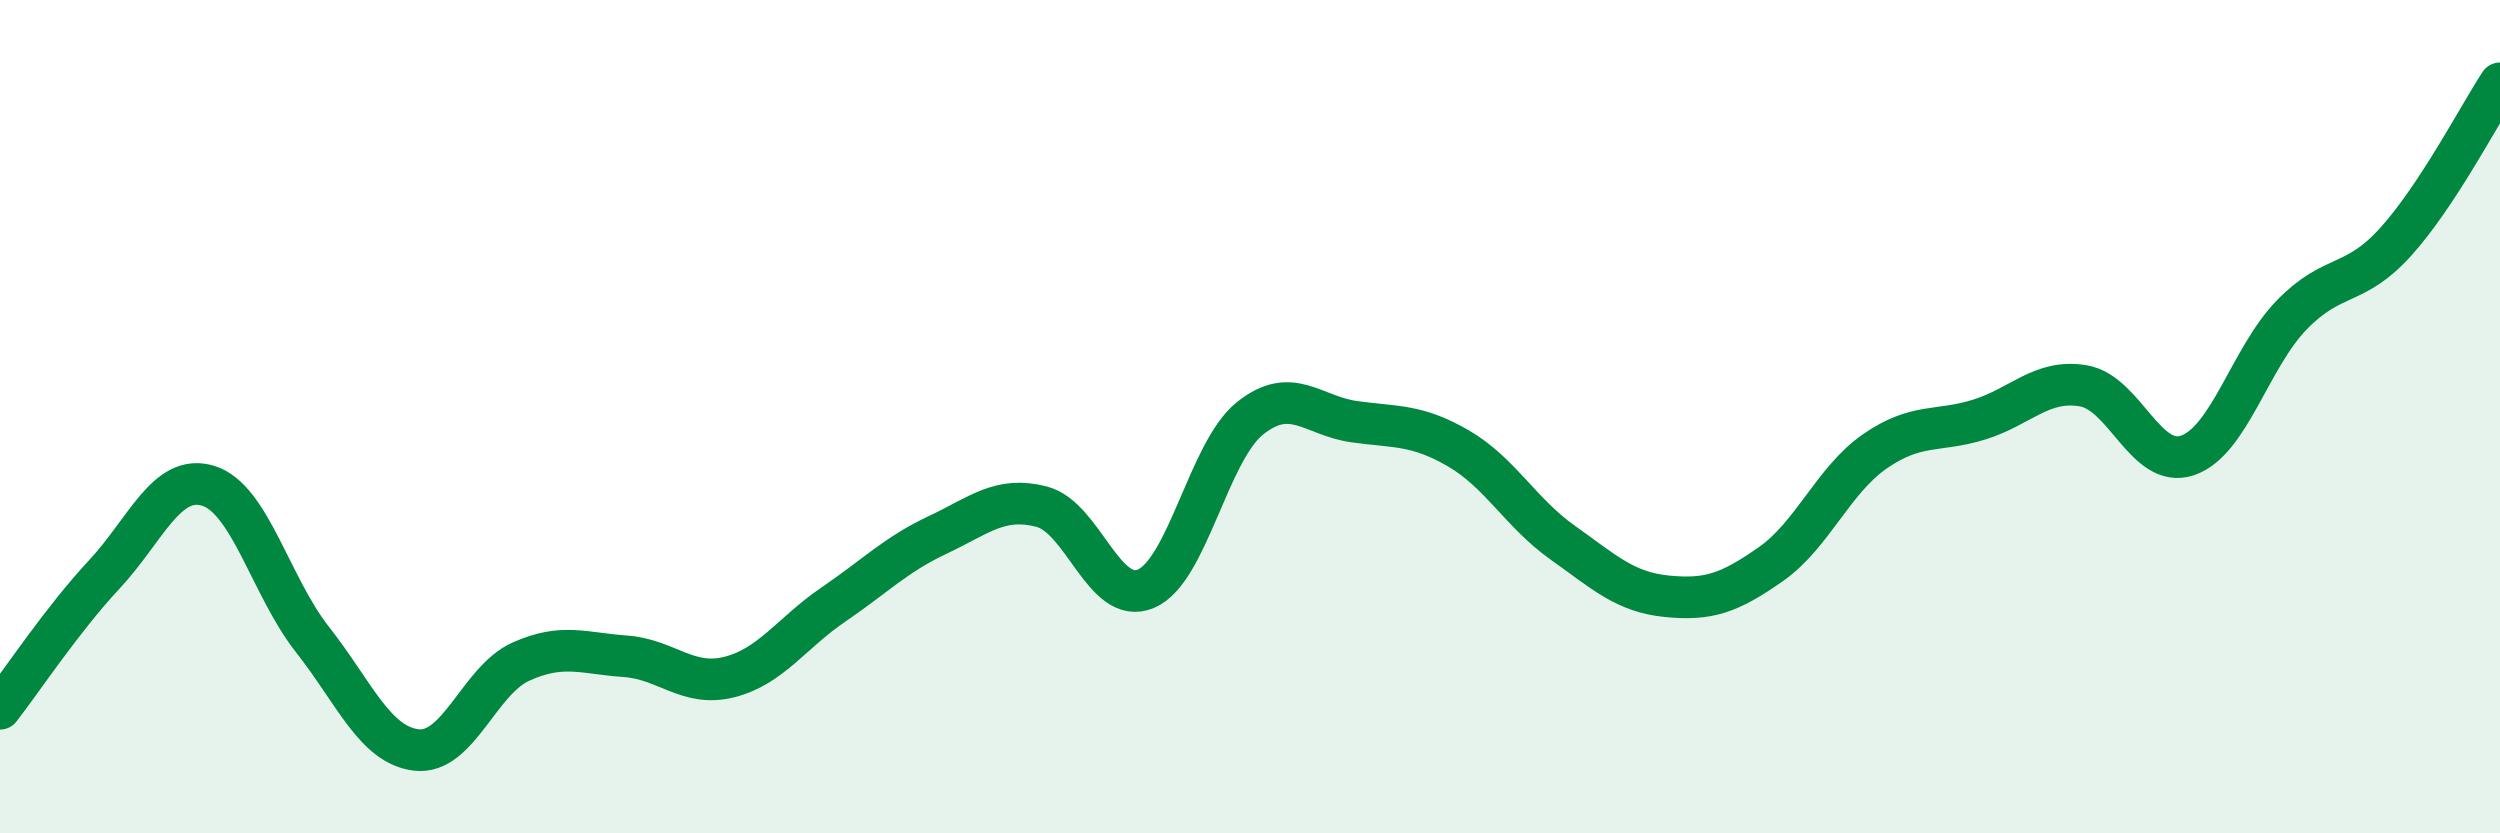
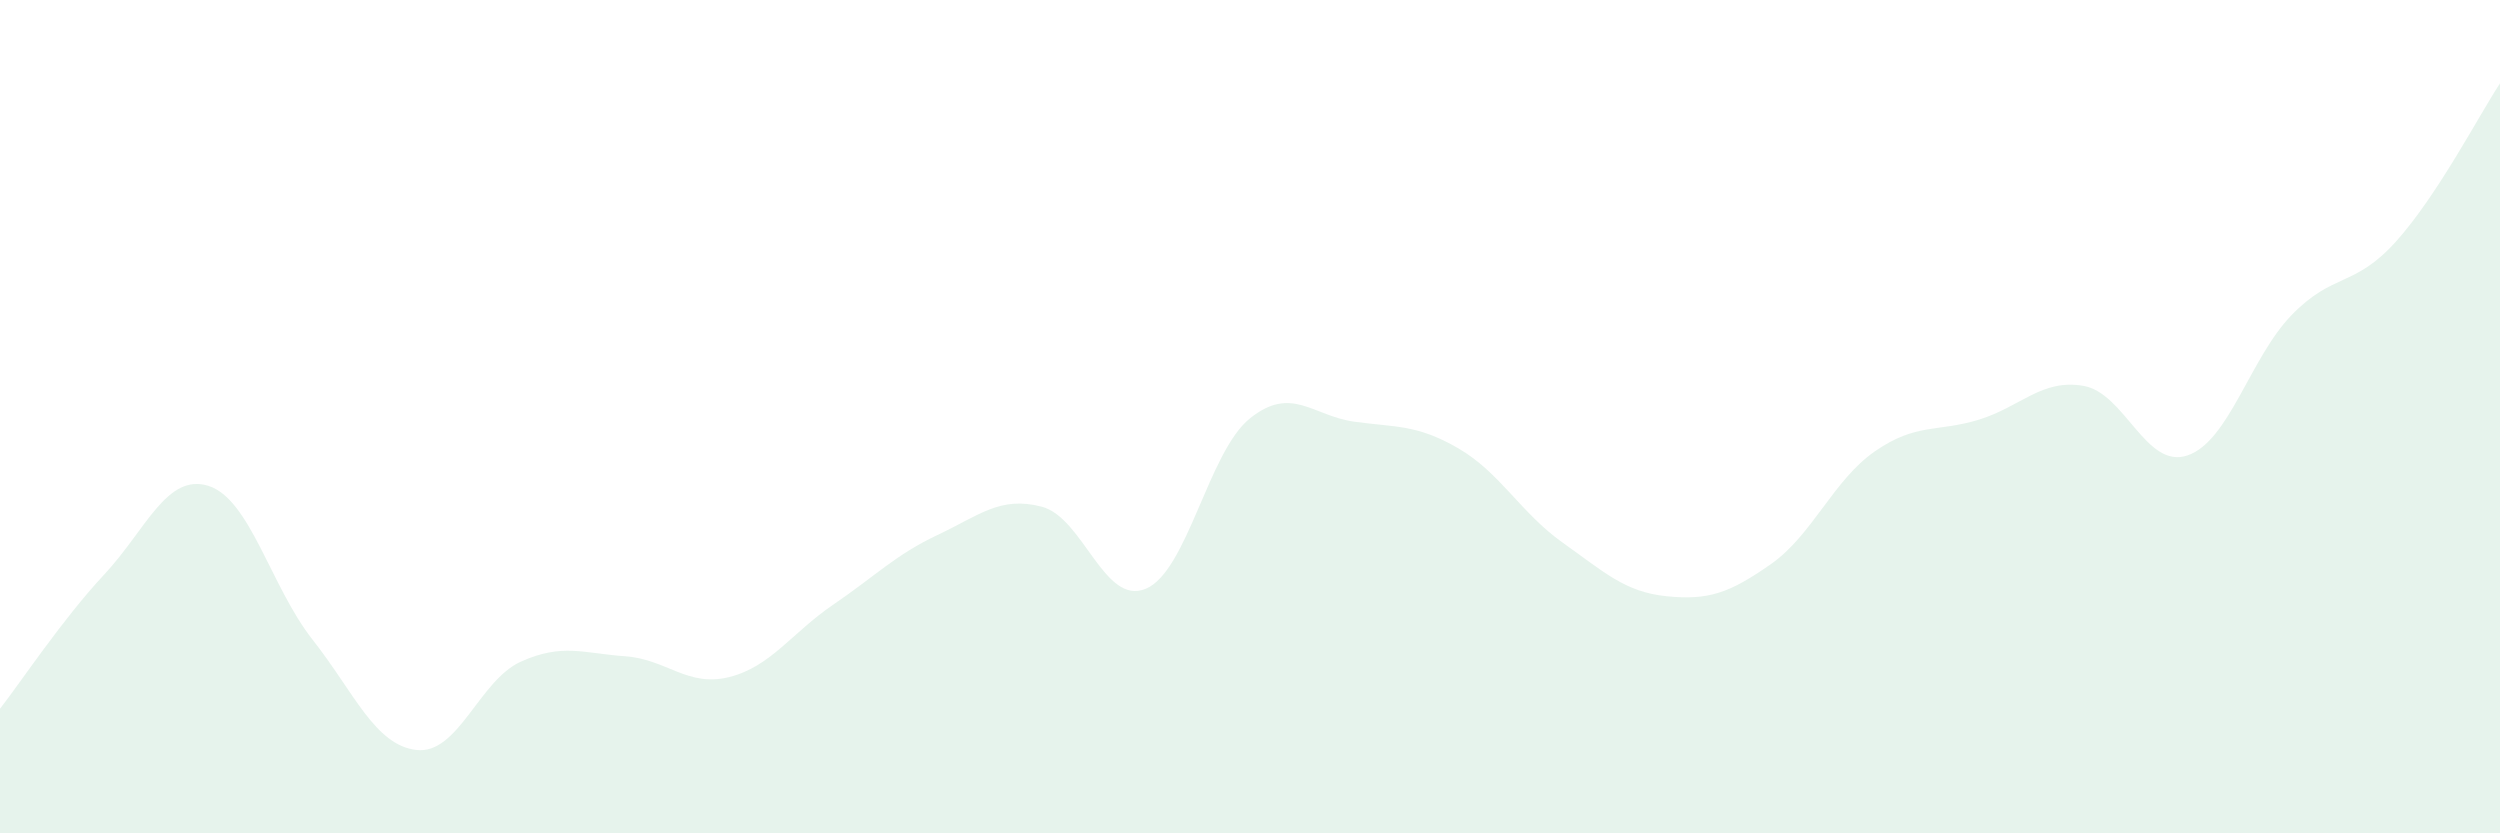
<svg xmlns="http://www.w3.org/2000/svg" width="60" height="20" viewBox="0 0 60 20">
  <path d="M 0,17.01 C 0.5,16.37 1.5,14.86 2.5,13.79 C 3.5,12.72 4,11.35 5,11.66 C 6,11.97 6.5,14.08 7.5,15.35 C 8.5,16.62 9,17.89 10,18 C 11,18.11 11.5,16.33 12.5,15.88 C 13.5,15.43 14,15.68 15,15.75 C 16,15.82 16.5,16.5 17.5,16.25 C 18.5,16 19,15.19 20,14.51 C 21,13.83 21.5,13.31 22.5,12.84 C 23.5,12.37 24,11.9 25,12.16 C 26,12.42 26.5,14.55 27.5,14.13 C 28.5,13.71 29,10.84 30,10.04 C 31,9.24 31.5,9.98 32.5,10.12 C 33.5,10.26 34,10.18 35,10.76 C 36,11.34 36.5,12.31 37.5,13.02 C 38.5,13.73 39,14.21 40,14.31 C 41,14.41 41.5,14.24 42.5,13.54 C 43.5,12.84 44,11.52 45,10.83 C 46,10.14 46.5,10.38 47.5,10.07 C 48.5,9.76 49,9.09 50,9.26 C 51,9.43 51.5,11.27 52.5,10.93 C 53.5,10.59 54,8.59 55,7.56 C 56,6.53 56.5,6.91 57.5,5.8 C 58.5,4.69 59.5,2.76 60,2L60 20L0 20Z" fill="#008740" opacity="0.1" stroke-linecap="round" stroke-linejoin="round" />
-   <path d="M 0,17.01 C 0.5,16.37 1.5,14.86 2.5,13.79 C 3.5,12.72 4,11.35 5,11.66 C 6,11.97 6.5,14.08 7.5,15.35 C 8.5,16.62 9,17.89 10,18 C 11,18.11 11.5,16.33 12.5,15.88 C 13.5,15.43 14,15.68 15,15.75 C 16,15.82 16.5,16.5 17.5,16.25 C 18.5,16 19,15.19 20,14.51 C 21,13.83 21.5,13.31 22.5,12.84 C 23.5,12.37 24,11.9 25,12.16 C 26,12.42 26.5,14.55 27.5,14.13 C 28.5,13.71 29,10.84 30,10.04 C 31,9.24 31.5,9.98 32.5,10.12 C 33.5,10.26 34,10.18 35,10.76 C 36,11.34 36.5,12.31 37.5,13.02 C 38.5,13.73 39,14.21 40,14.31 C 41,14.41 41.5,14.24 42.5,13.54 C 43.5,12.84 44,11.52 45,10.83 C 46,10.14 46.5,10.38 47.5,10.07 C 48.5,9.76 49,9.09 50,9.26 C 51,9.43 51.5,11.27 52.5,10.93 C 53.5,10.59 54,8.59 55,7.56 C 56,6.53 56.5,6.91 57.5,5.8 C 58.5,4.69 59.5,2.76 60,2" stroke="#008740" stroke-width="1" fill="none" stroke-linecap="round" stroke-linejoin="round" />
</svg>